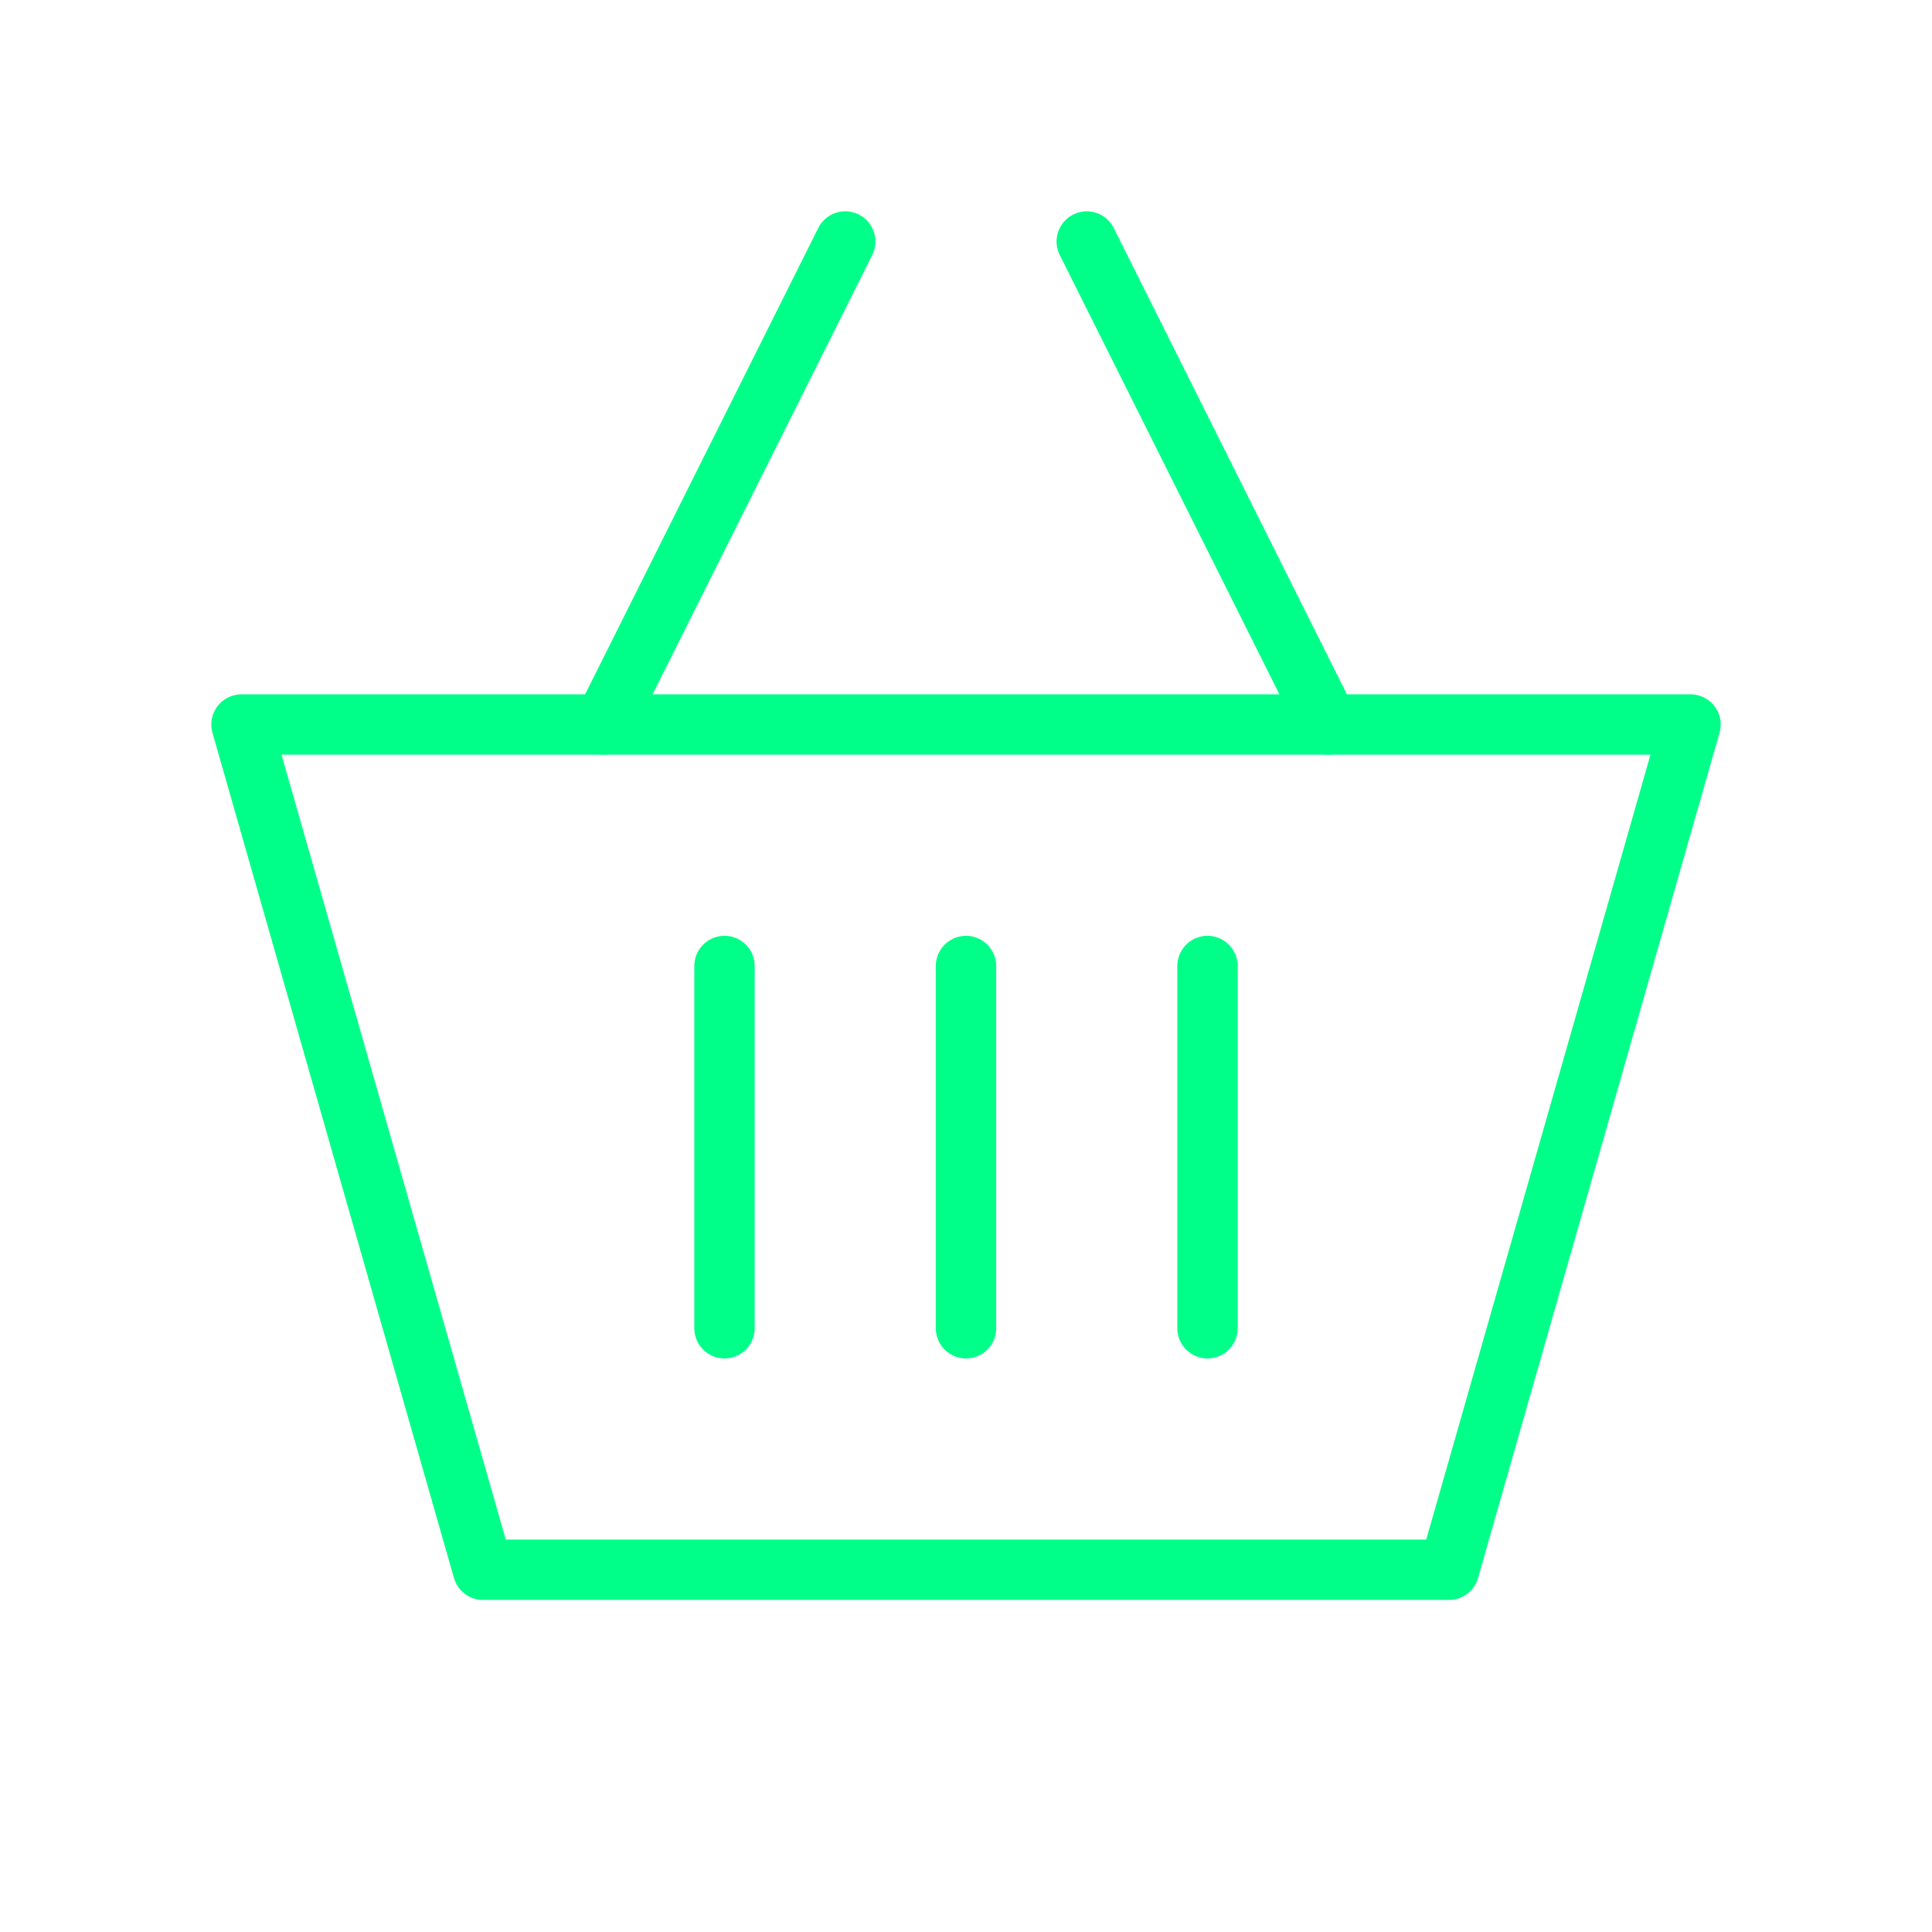
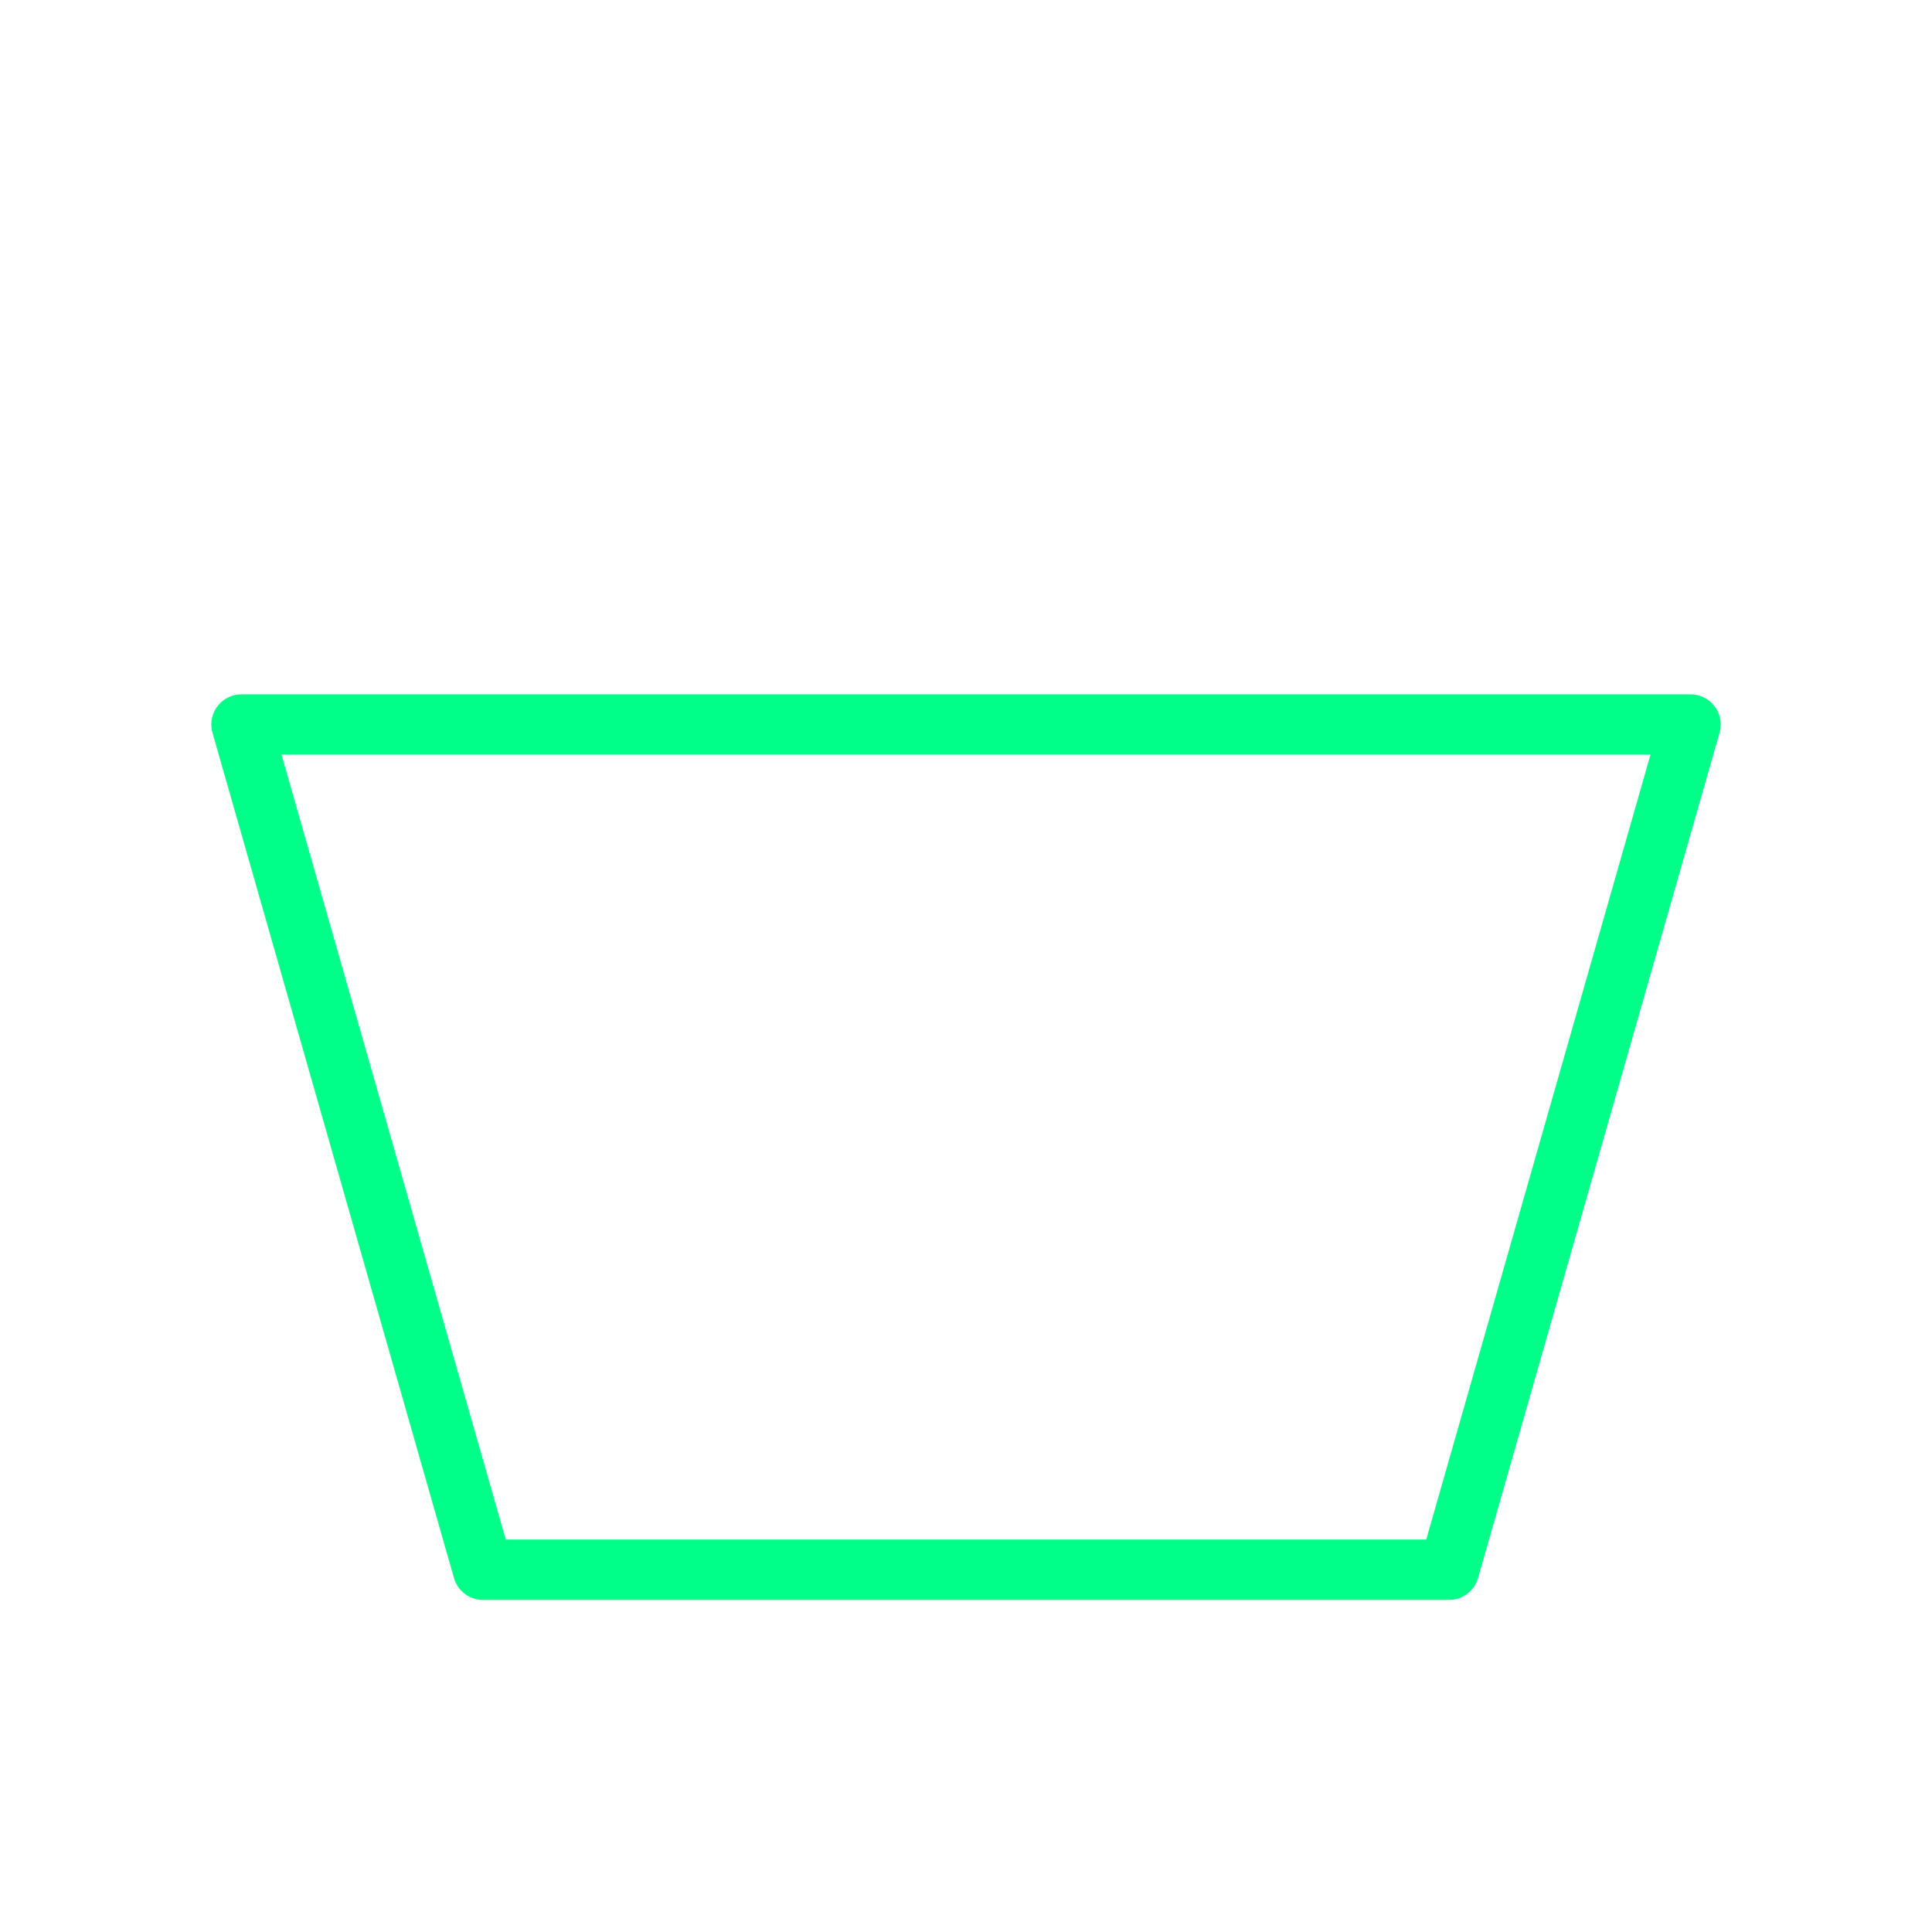
<svg xmlns="http://www.w3.org/2000/svg" viewBox="0 0 64 64" fill="none">
  <defs>
    <filter id="neon-glow" x="-50%" y="-50%" width="200%" height="200%">
      <feGaussianBlur in="SourceGraphic" stdDeviation="3" result="blur" />
      <feMerge>
        <feMergeNode in="blur" />
        <feMergeNode in="SourceGraphic" />
      </feMerge>
    </filter>
  </defs>
  <path d="M8 24H56L48 52H16L8 24Z" stroke="#00ff88" stroke-width="2" stroke-linecap="round" stroke-linejoin="round" filter="url(#neon-glow)" />
-   <path d="M20 24L28 8M44 24L36 8M24 32V44M32 32V44M40 32V44" stroke="#00ff88" stroke-width="2" stroke-linecap="round" filter="url(#neon-glow)" />
</svg>